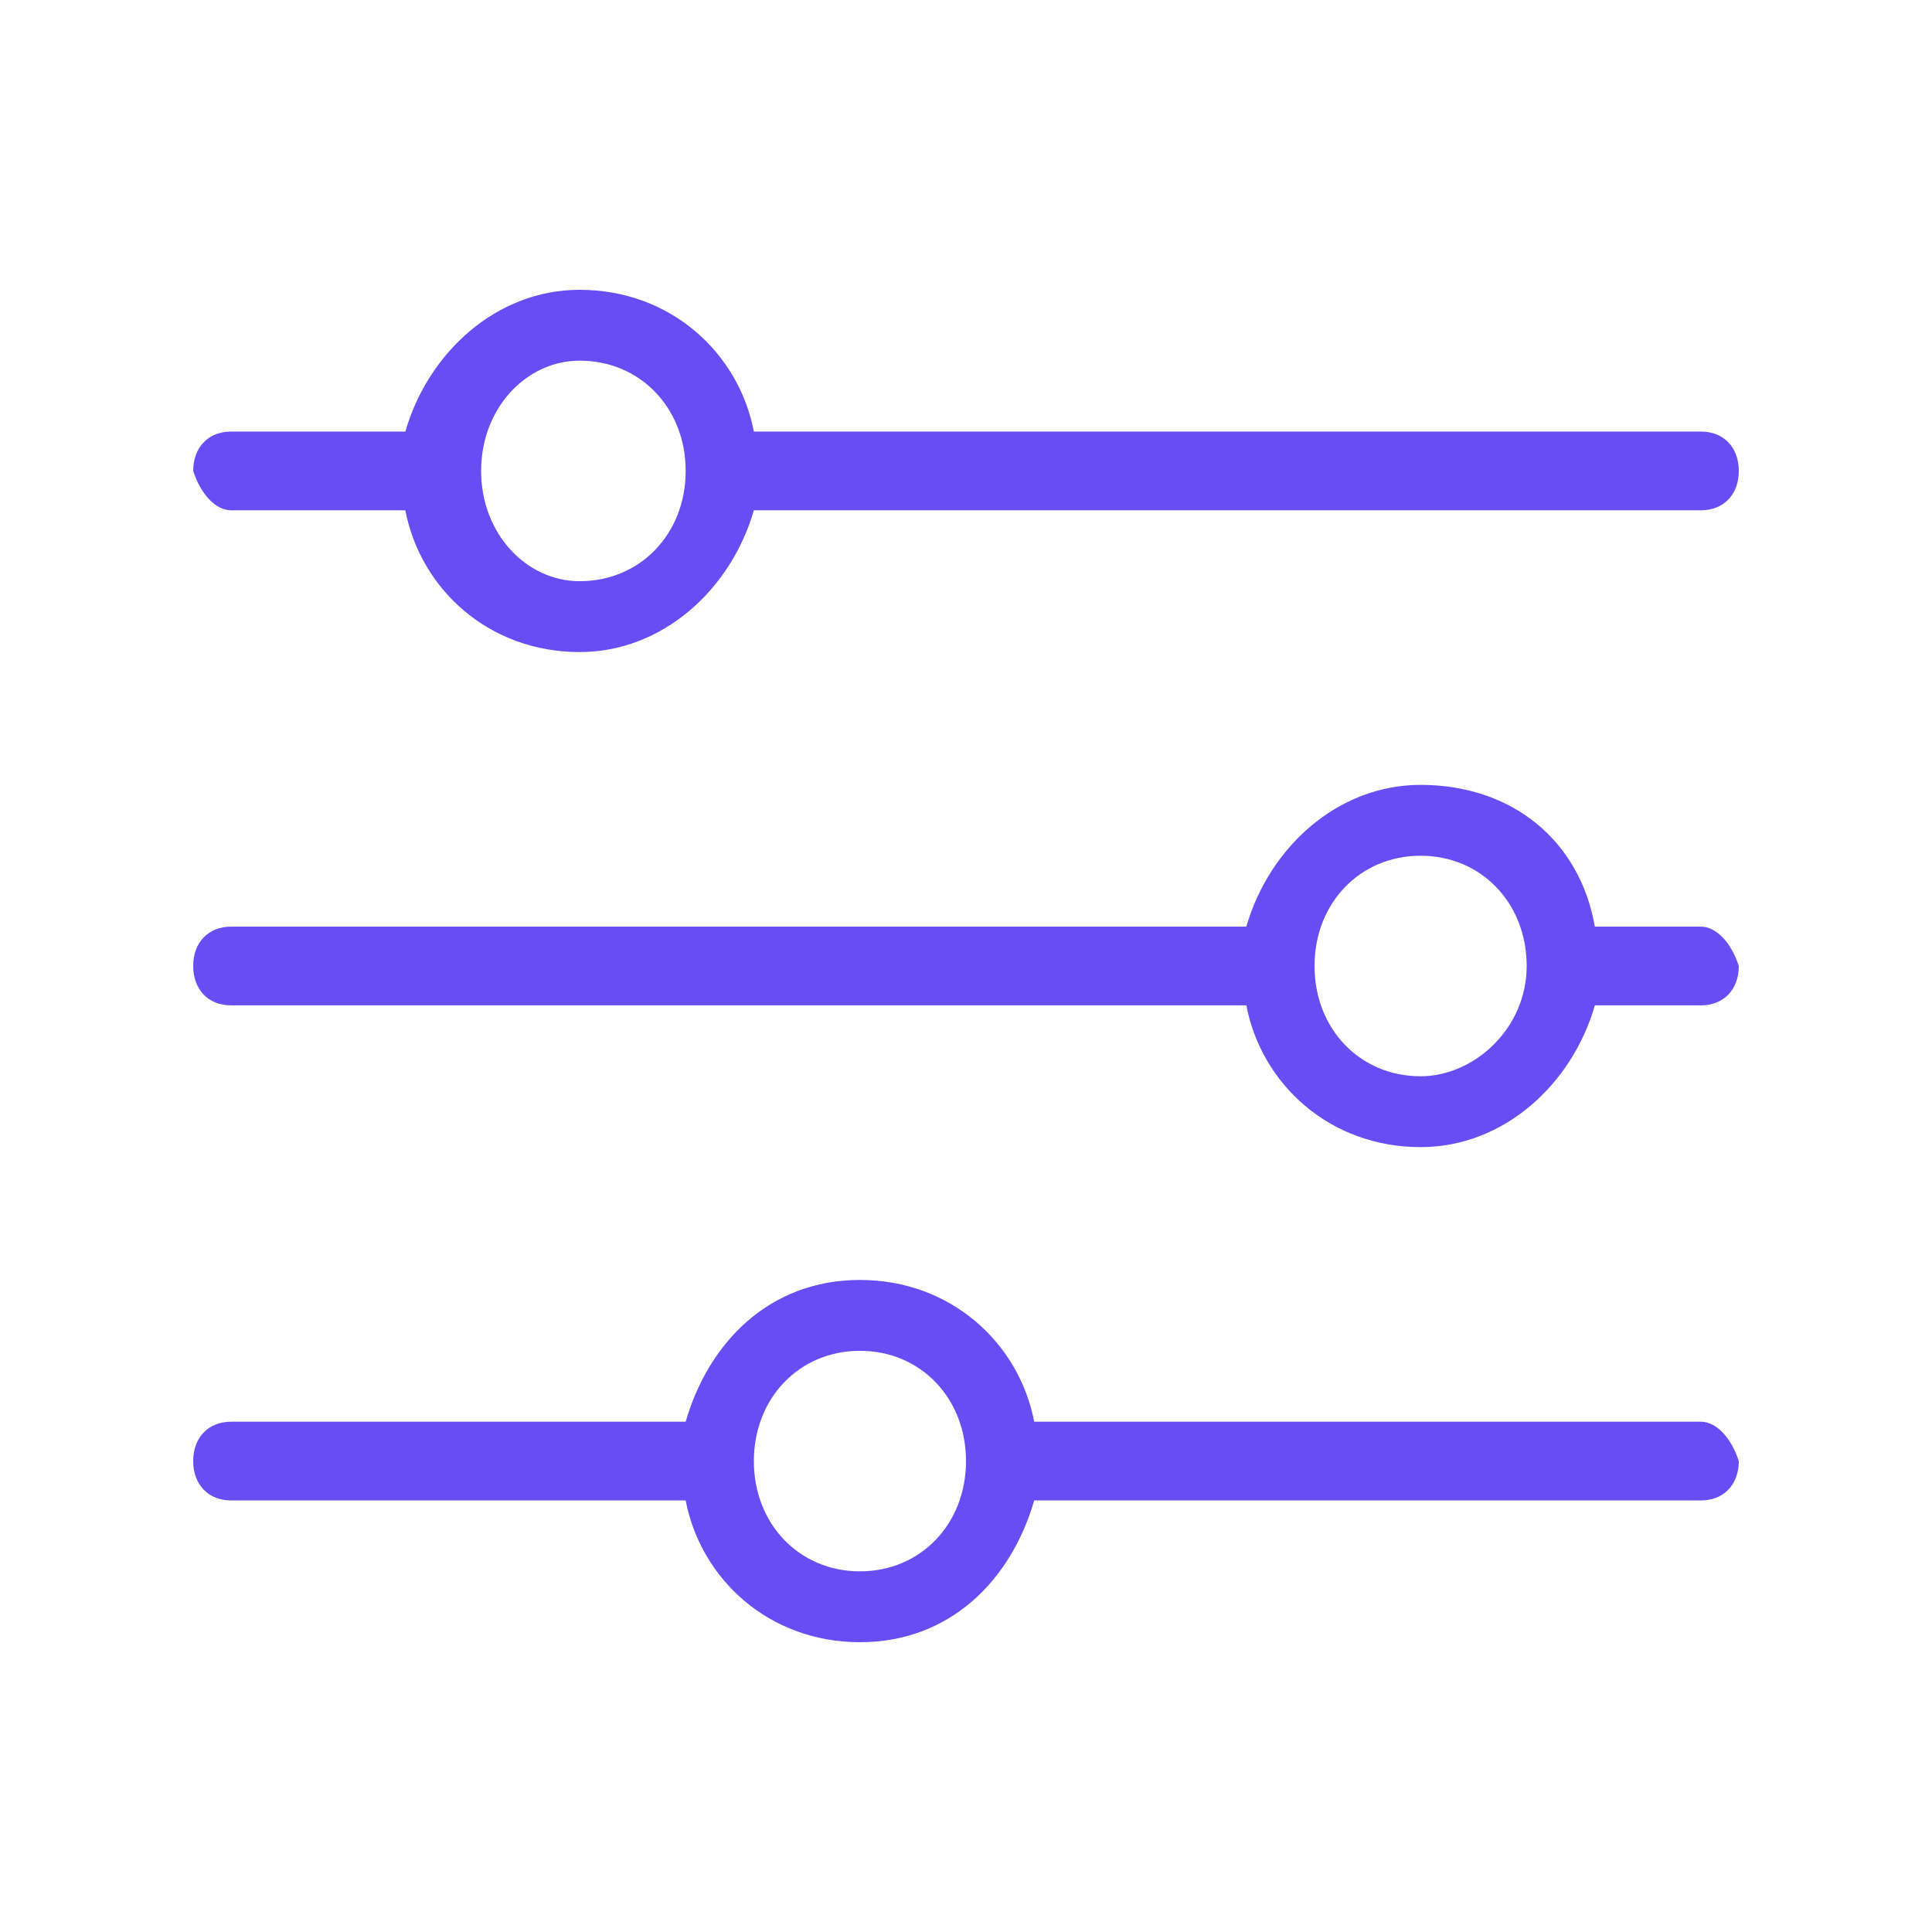
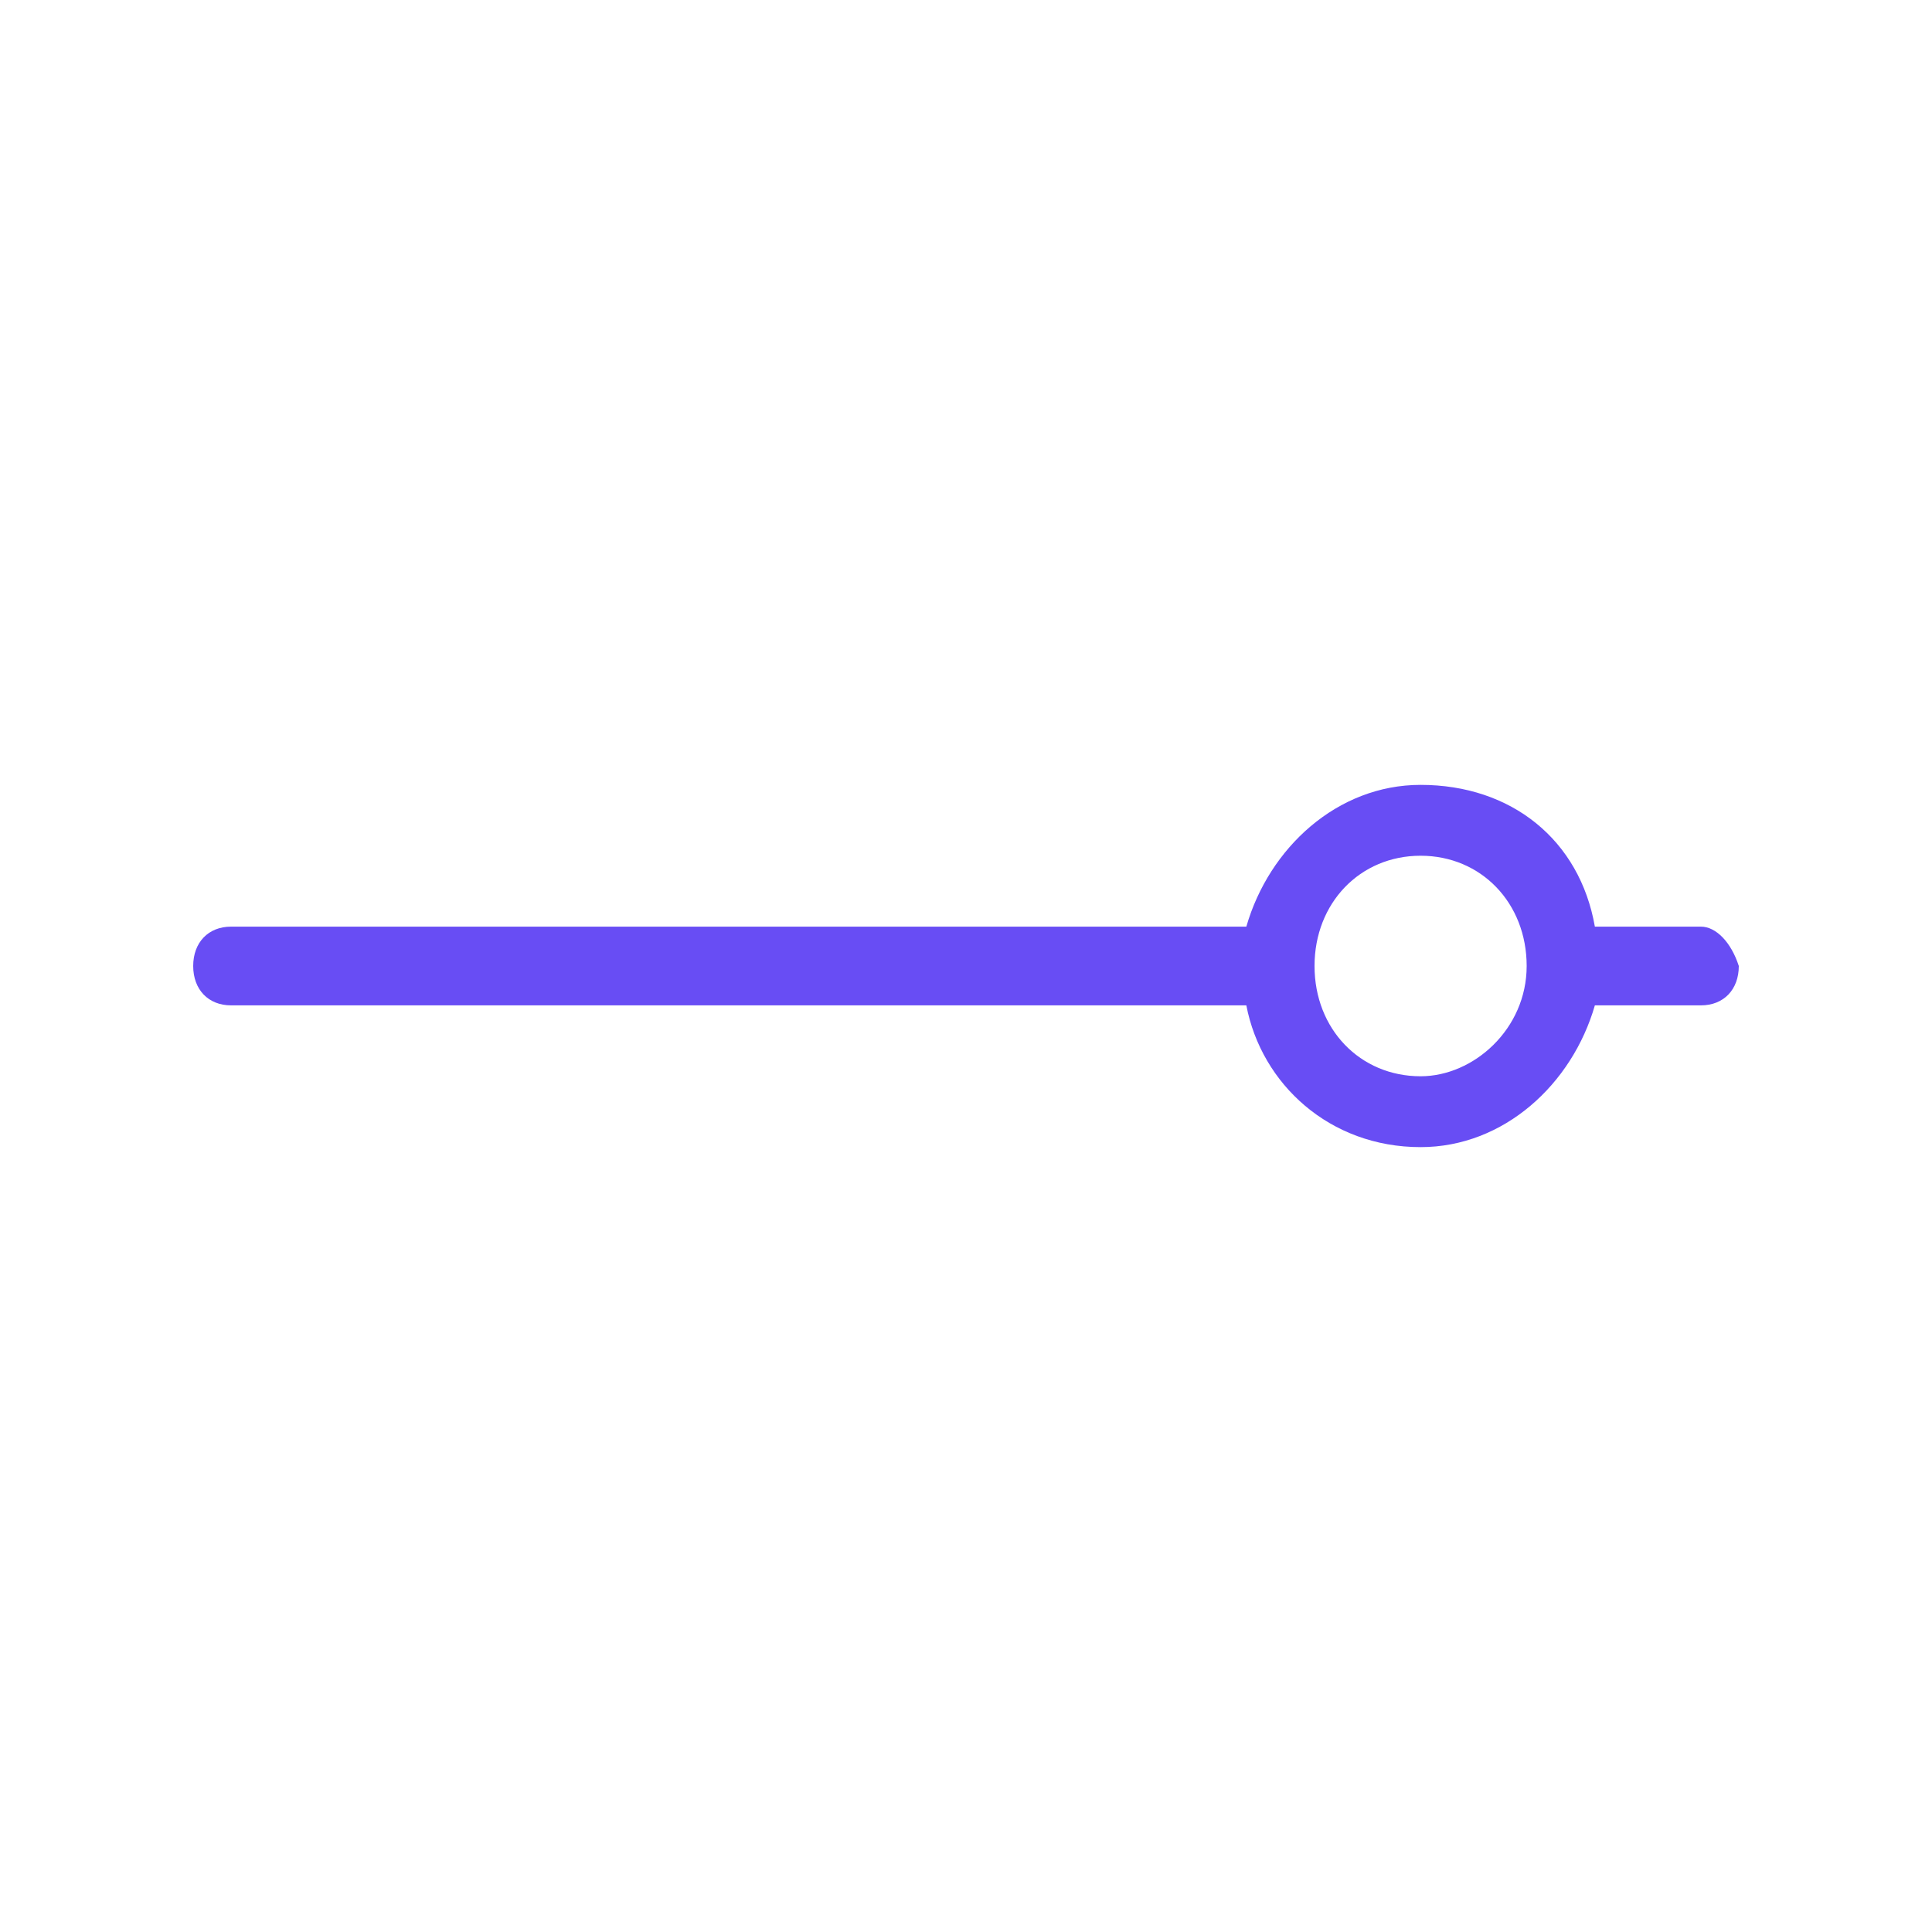
<svg xmlns="http://www.w3.org/2000/svg" width="40" height="40" viewBox="0 0 40 40" fill="none">
-   <path d="M4.784 10.565H8.392C8.706 12.196 10.118 13.5 12 13.5C13.726 13.5 15.137 12.196 15.608 10.565H35.216C35.686 10.565 36 10.239 36 9.75C36 9.261 35.686 8.935 35.216 8.935H15.608C15.294 7.304 13.882 6 12 6C10.274 6 8.863 7.304 8.392 8.935H4.784C4.314 8.935 4 9.261 4 9.75C4.157 10.239 4.471 10.565 4.784 10.565ZM12 7.467C13.255 7.467 14.196 8.446 14.196 9.75C14.196 11.054 13.255 12.033 12 12.033C10.902 12.033 9.961 11.054 9.961 9.75C9.961 8.446 10.902 7.467 12 7.467Z" fill="#684DF4" />
-   <path d="M35.216 29.435H21.412C21.098 27.804 19.686 26.5 17.804 26.5C15.922 26.5 14.667 27.804 14.196 29.435H4.784C4.314 29.435 4 29.761 4 30.25C4 30.739 4.314 31.065 4.784 31.065H14.196C14.51 32.696 15.922 34 17.804 34C19.686 34 20.941 32.696 21.412 31.065H35.216C35.686 31.065 36 30.739 36 30.25C35.843 29.761 35.529 29.435 35.216 29.435ZM17.804 32.533C16.549 32.533 15.608 31.554 15.608 30.25C15.608 28.946 16.549 27.967 17.804 27.967C19.059 27.967 20 28.946 20 30.25C20 31.554 19.059 32.533 17.804 32.533Z" fill="#684DF4" />
  <path d="M35.216 19.185H33.02C32.706 17.391 31.294 16.25 29.412 16.25C27.686 16.25 26.274 17.554 25.804 19.185H4.784C4.314 19.185 4 19.511 4 20C4 20.489 4.314 20.815 4.784 20.815H25.804C26.118 22.446 27.529 23.75 29.412 23.75C31.137 23.75 32.549 22.446 33.02 20.815H35.216C35.686 20.815 36 20.489 36 20C35.843 19.511 35.529 19.185 35.216 19.185ZM29.412 22.283C28.157 22.283 27.216 21.304 27.216 20C27.216 18.696 28.157 17.717 29.412 17.717C30.667 17.717 31.608 18.696 31.608 20C31.608 21.304 30.51 22.283 29.412 22.283Z" fill="#684DF4" />
</svg>